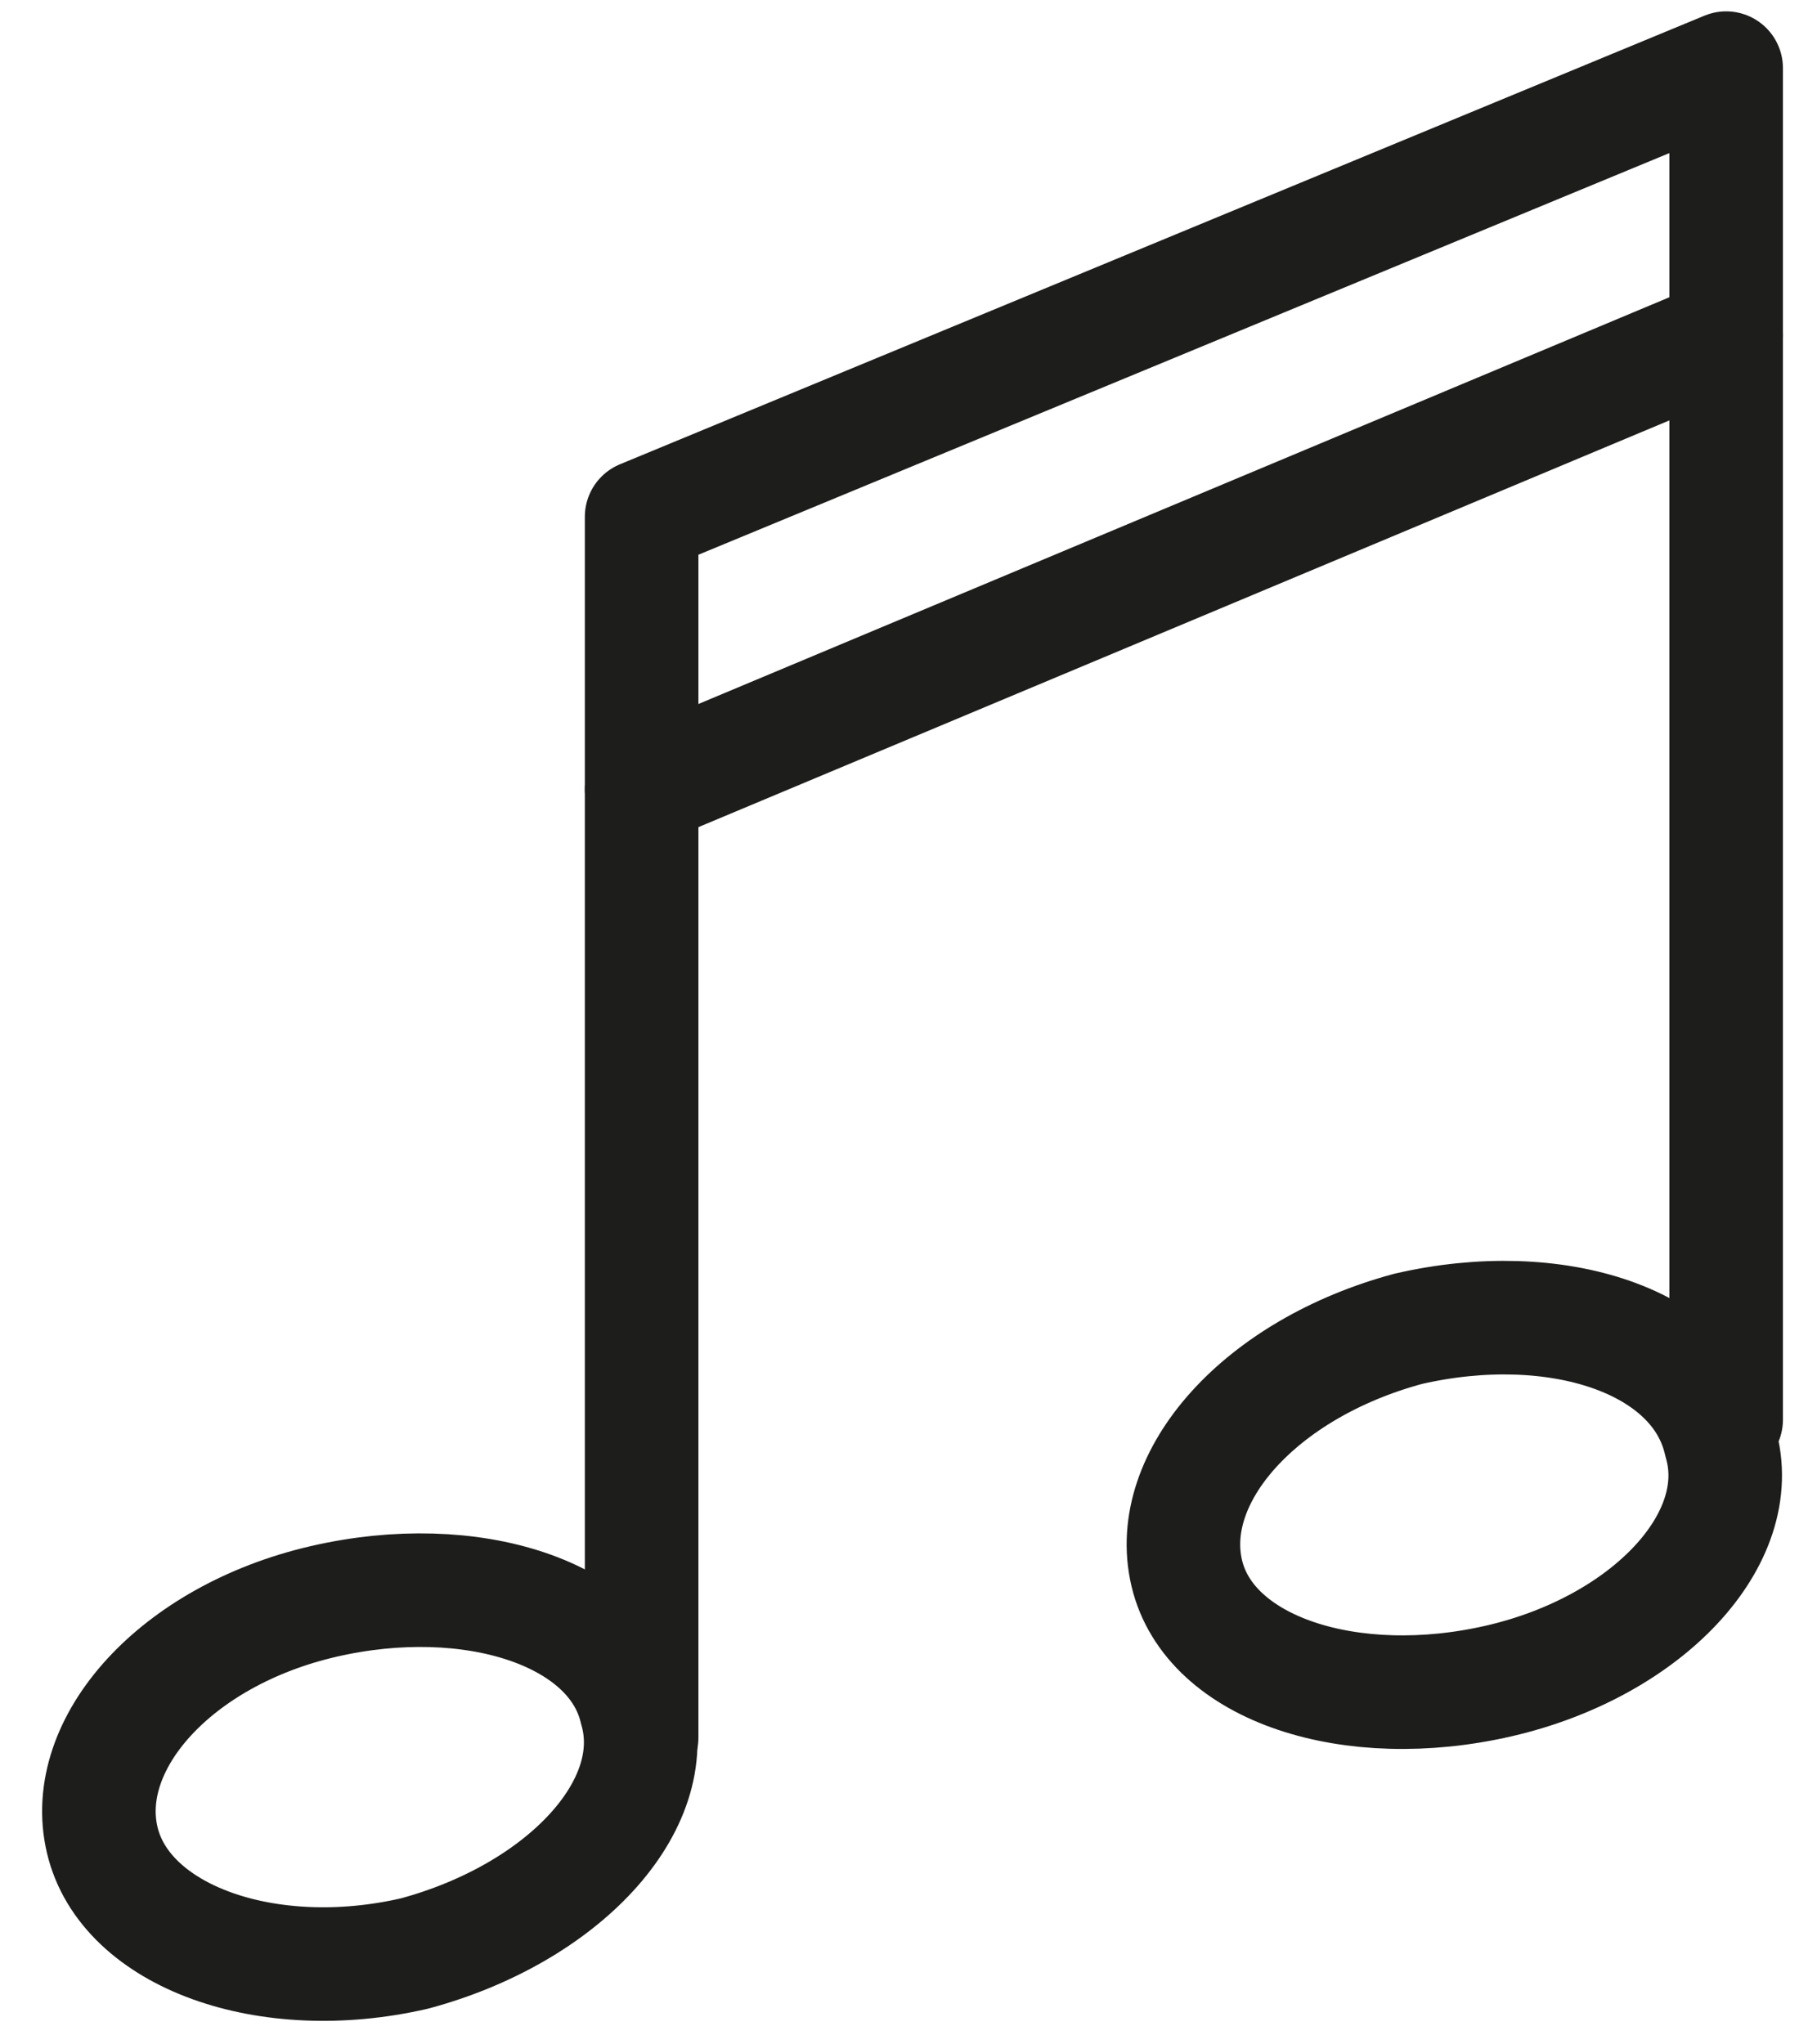
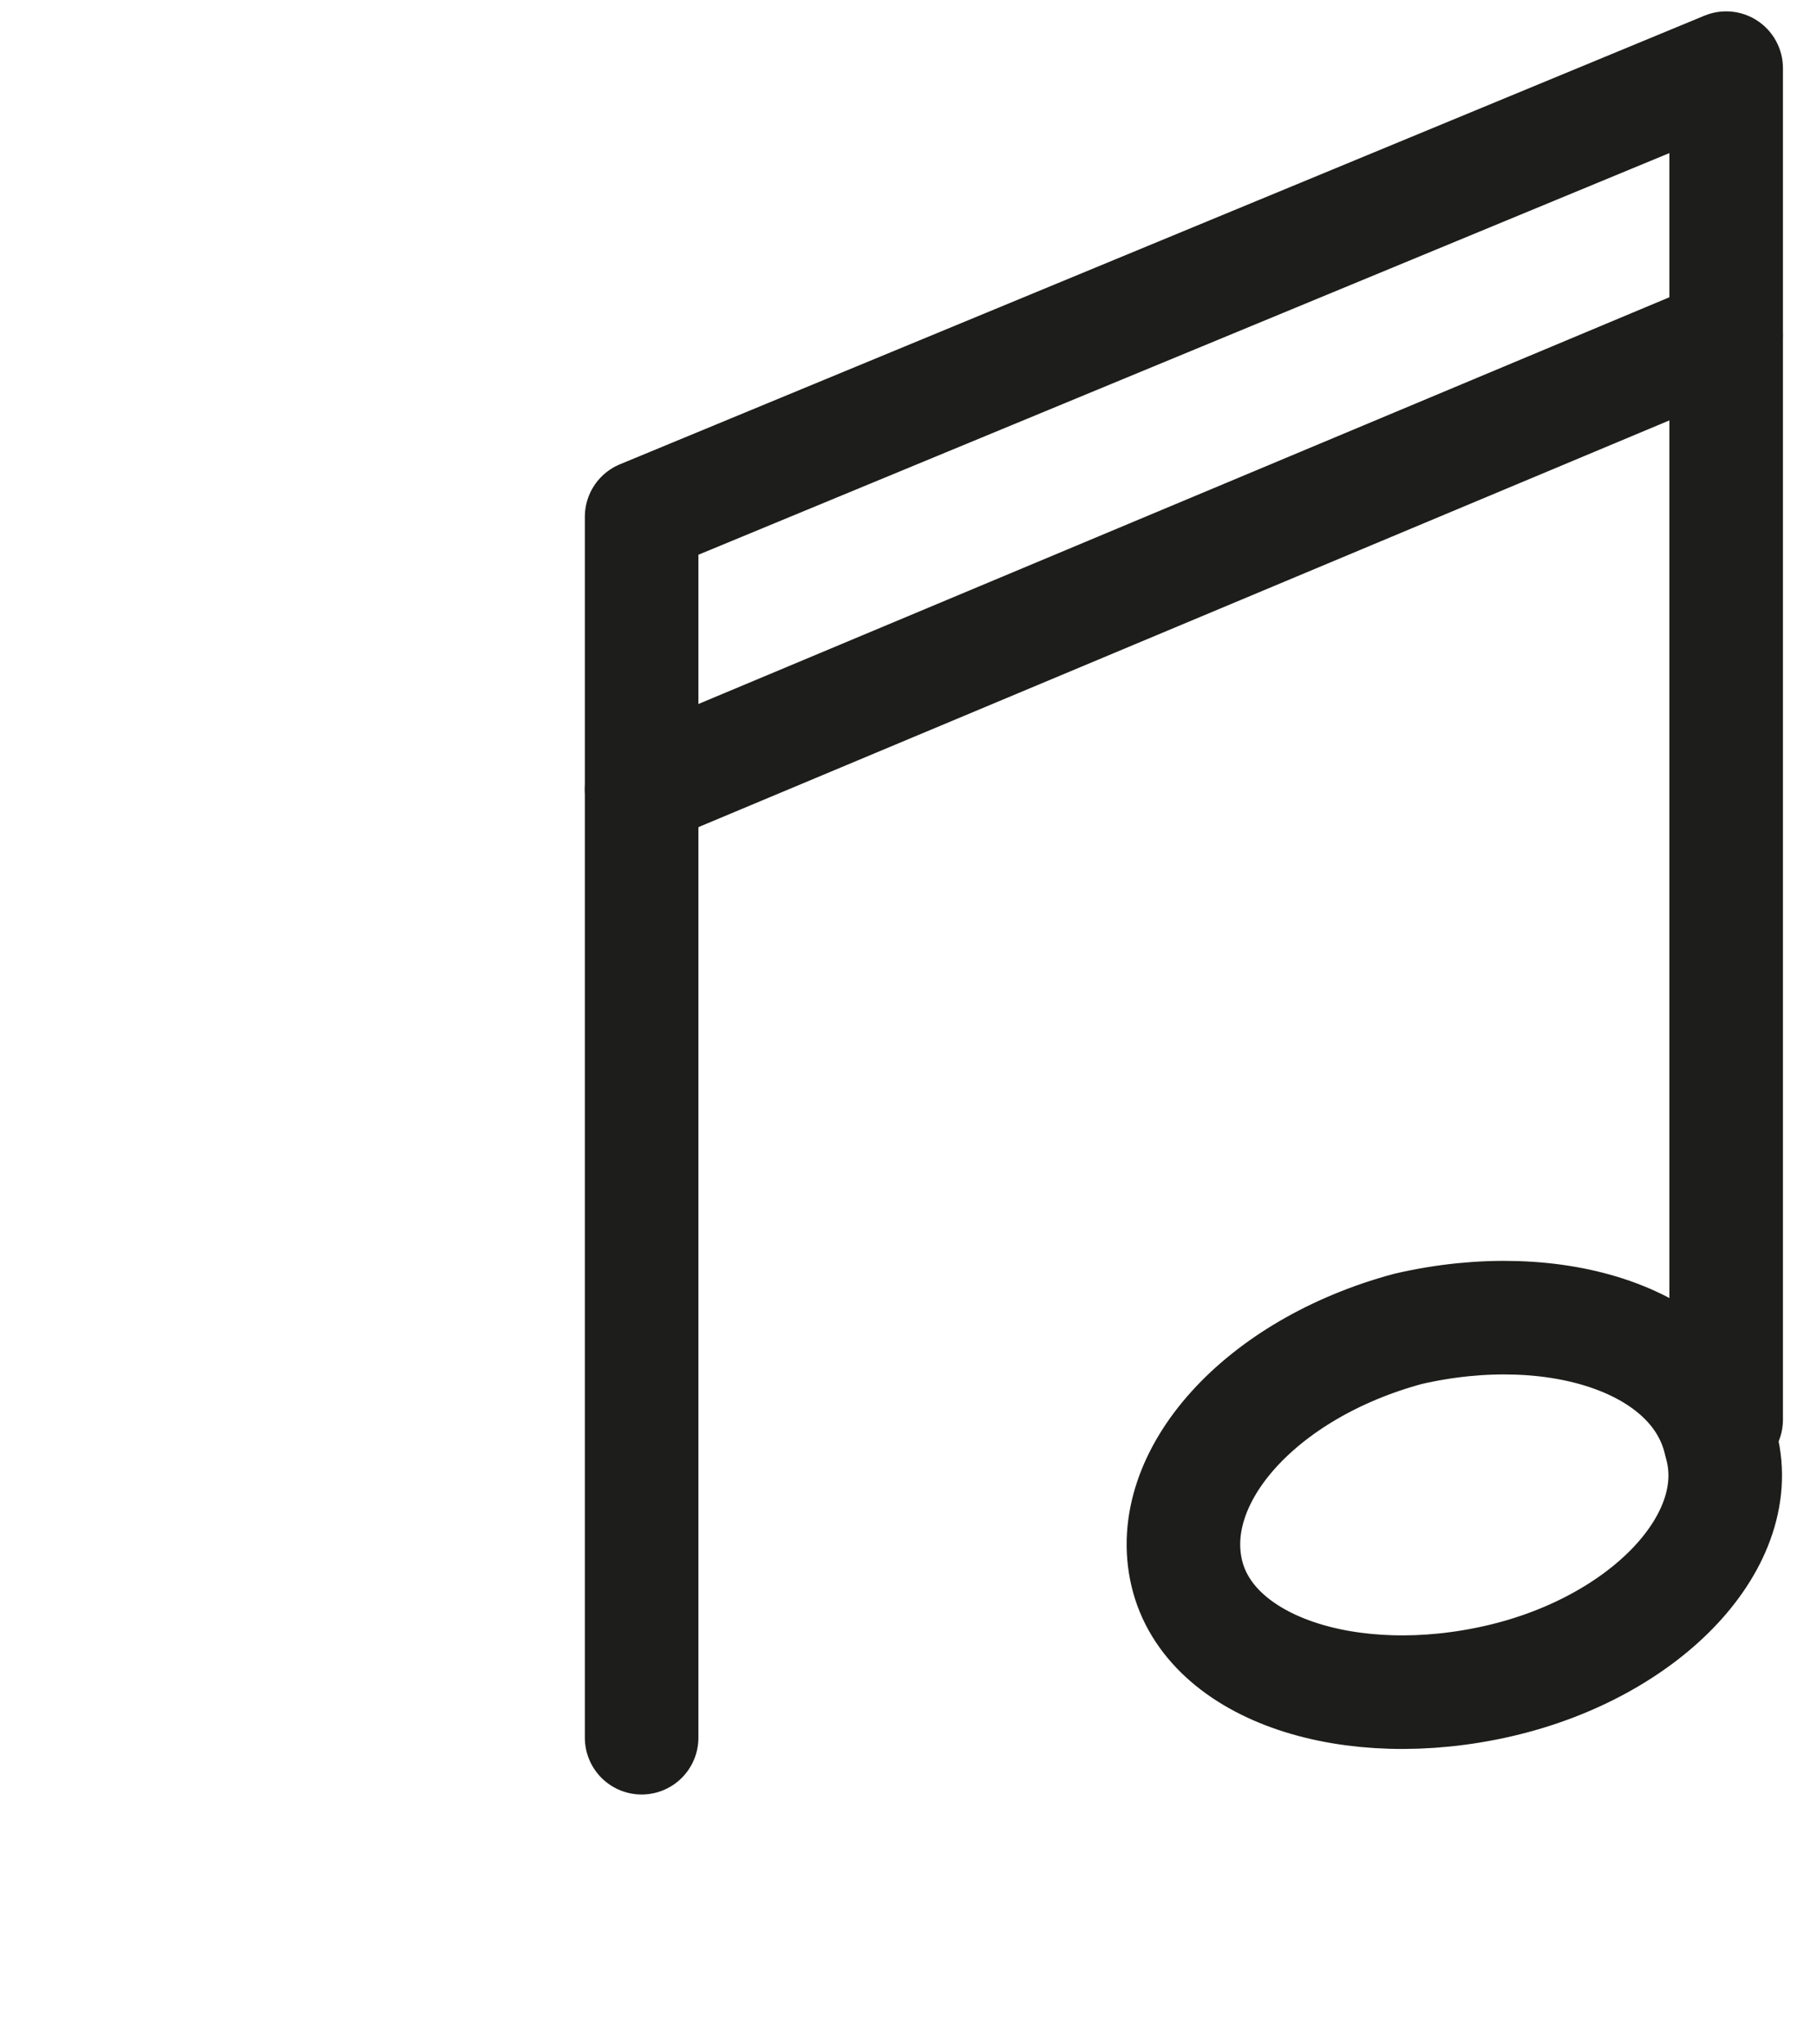
<svg xmlns="http://www.w3.org/2000/svg" version="1.2" viewBox="0 0 32 36" width="32" height="36">
  <style>.a{fill:none;stroke:#1d1d1b;stroke-linecap:round;stroke-linejoin:round;stroke-width:2}</style>
  <path class="a" d="m11.3 30.6v-21.5l19.1-7.9v23.8" />
  <path class="a" d="m11.3 13.9l19.1-8" />
-   <path class="a" d="m5.7 28.2c2.6-0.6 5.1 0.2 5.5 1.9 0.5 1.7-1.3 3.6-3.9 4.3-2.6 0.6-5.1-0.3-5.5-2-0.4-1.7 1.3-3.6 3.9-4.2z" />
-   <path class="a" d="m24.8 23.4c2.6-0.6 5.1 0.2 5.5 2 0.5 1.7-1.3 3.6-3.9 4.2-2.6 0.6-5.1-0.2-5.5-1.9-0.4-1.7 1.3-3.6 3.9-4.3z" />
+   <path class="a" d="m24.8 23.4c2.6-0.6 5.1 0.2 5.5 2 0.5 1.7-1.3 3.6-3.9 4.2-2.6 0.6-5.1-0.2-5.5-1.9-0.4-1.7 1.3-3.6 3.9-4.3" />
</svg>